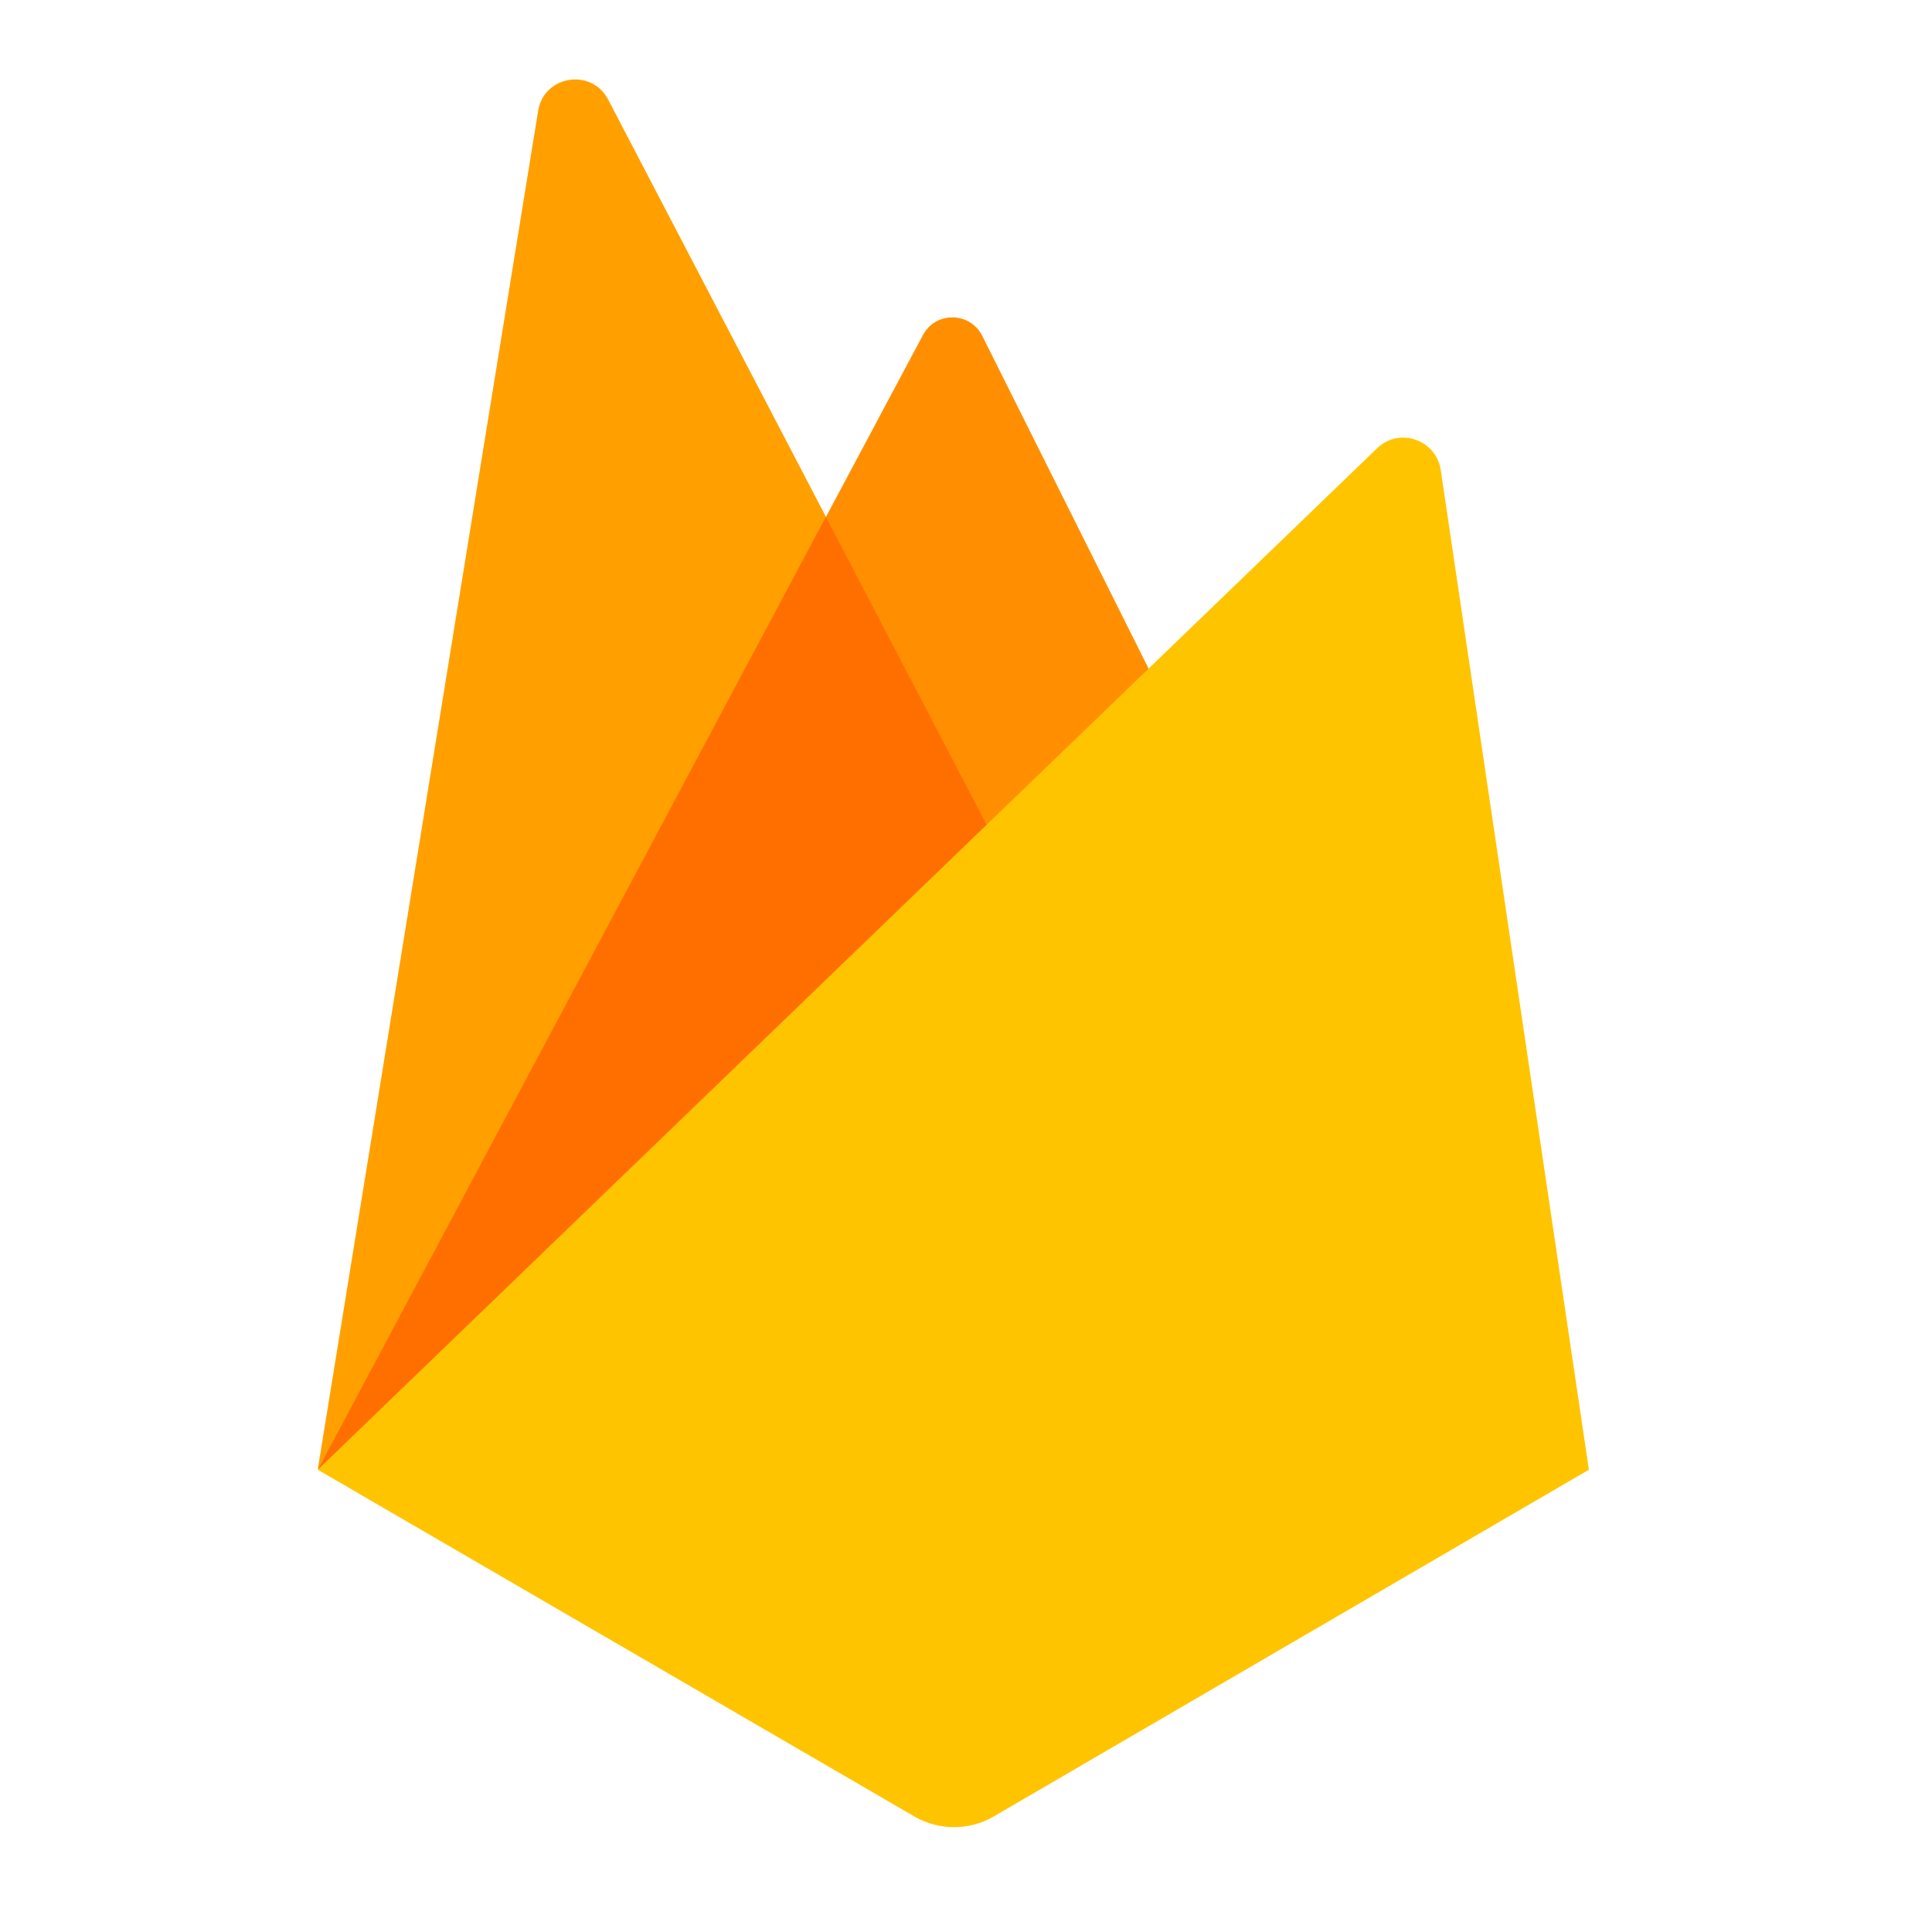
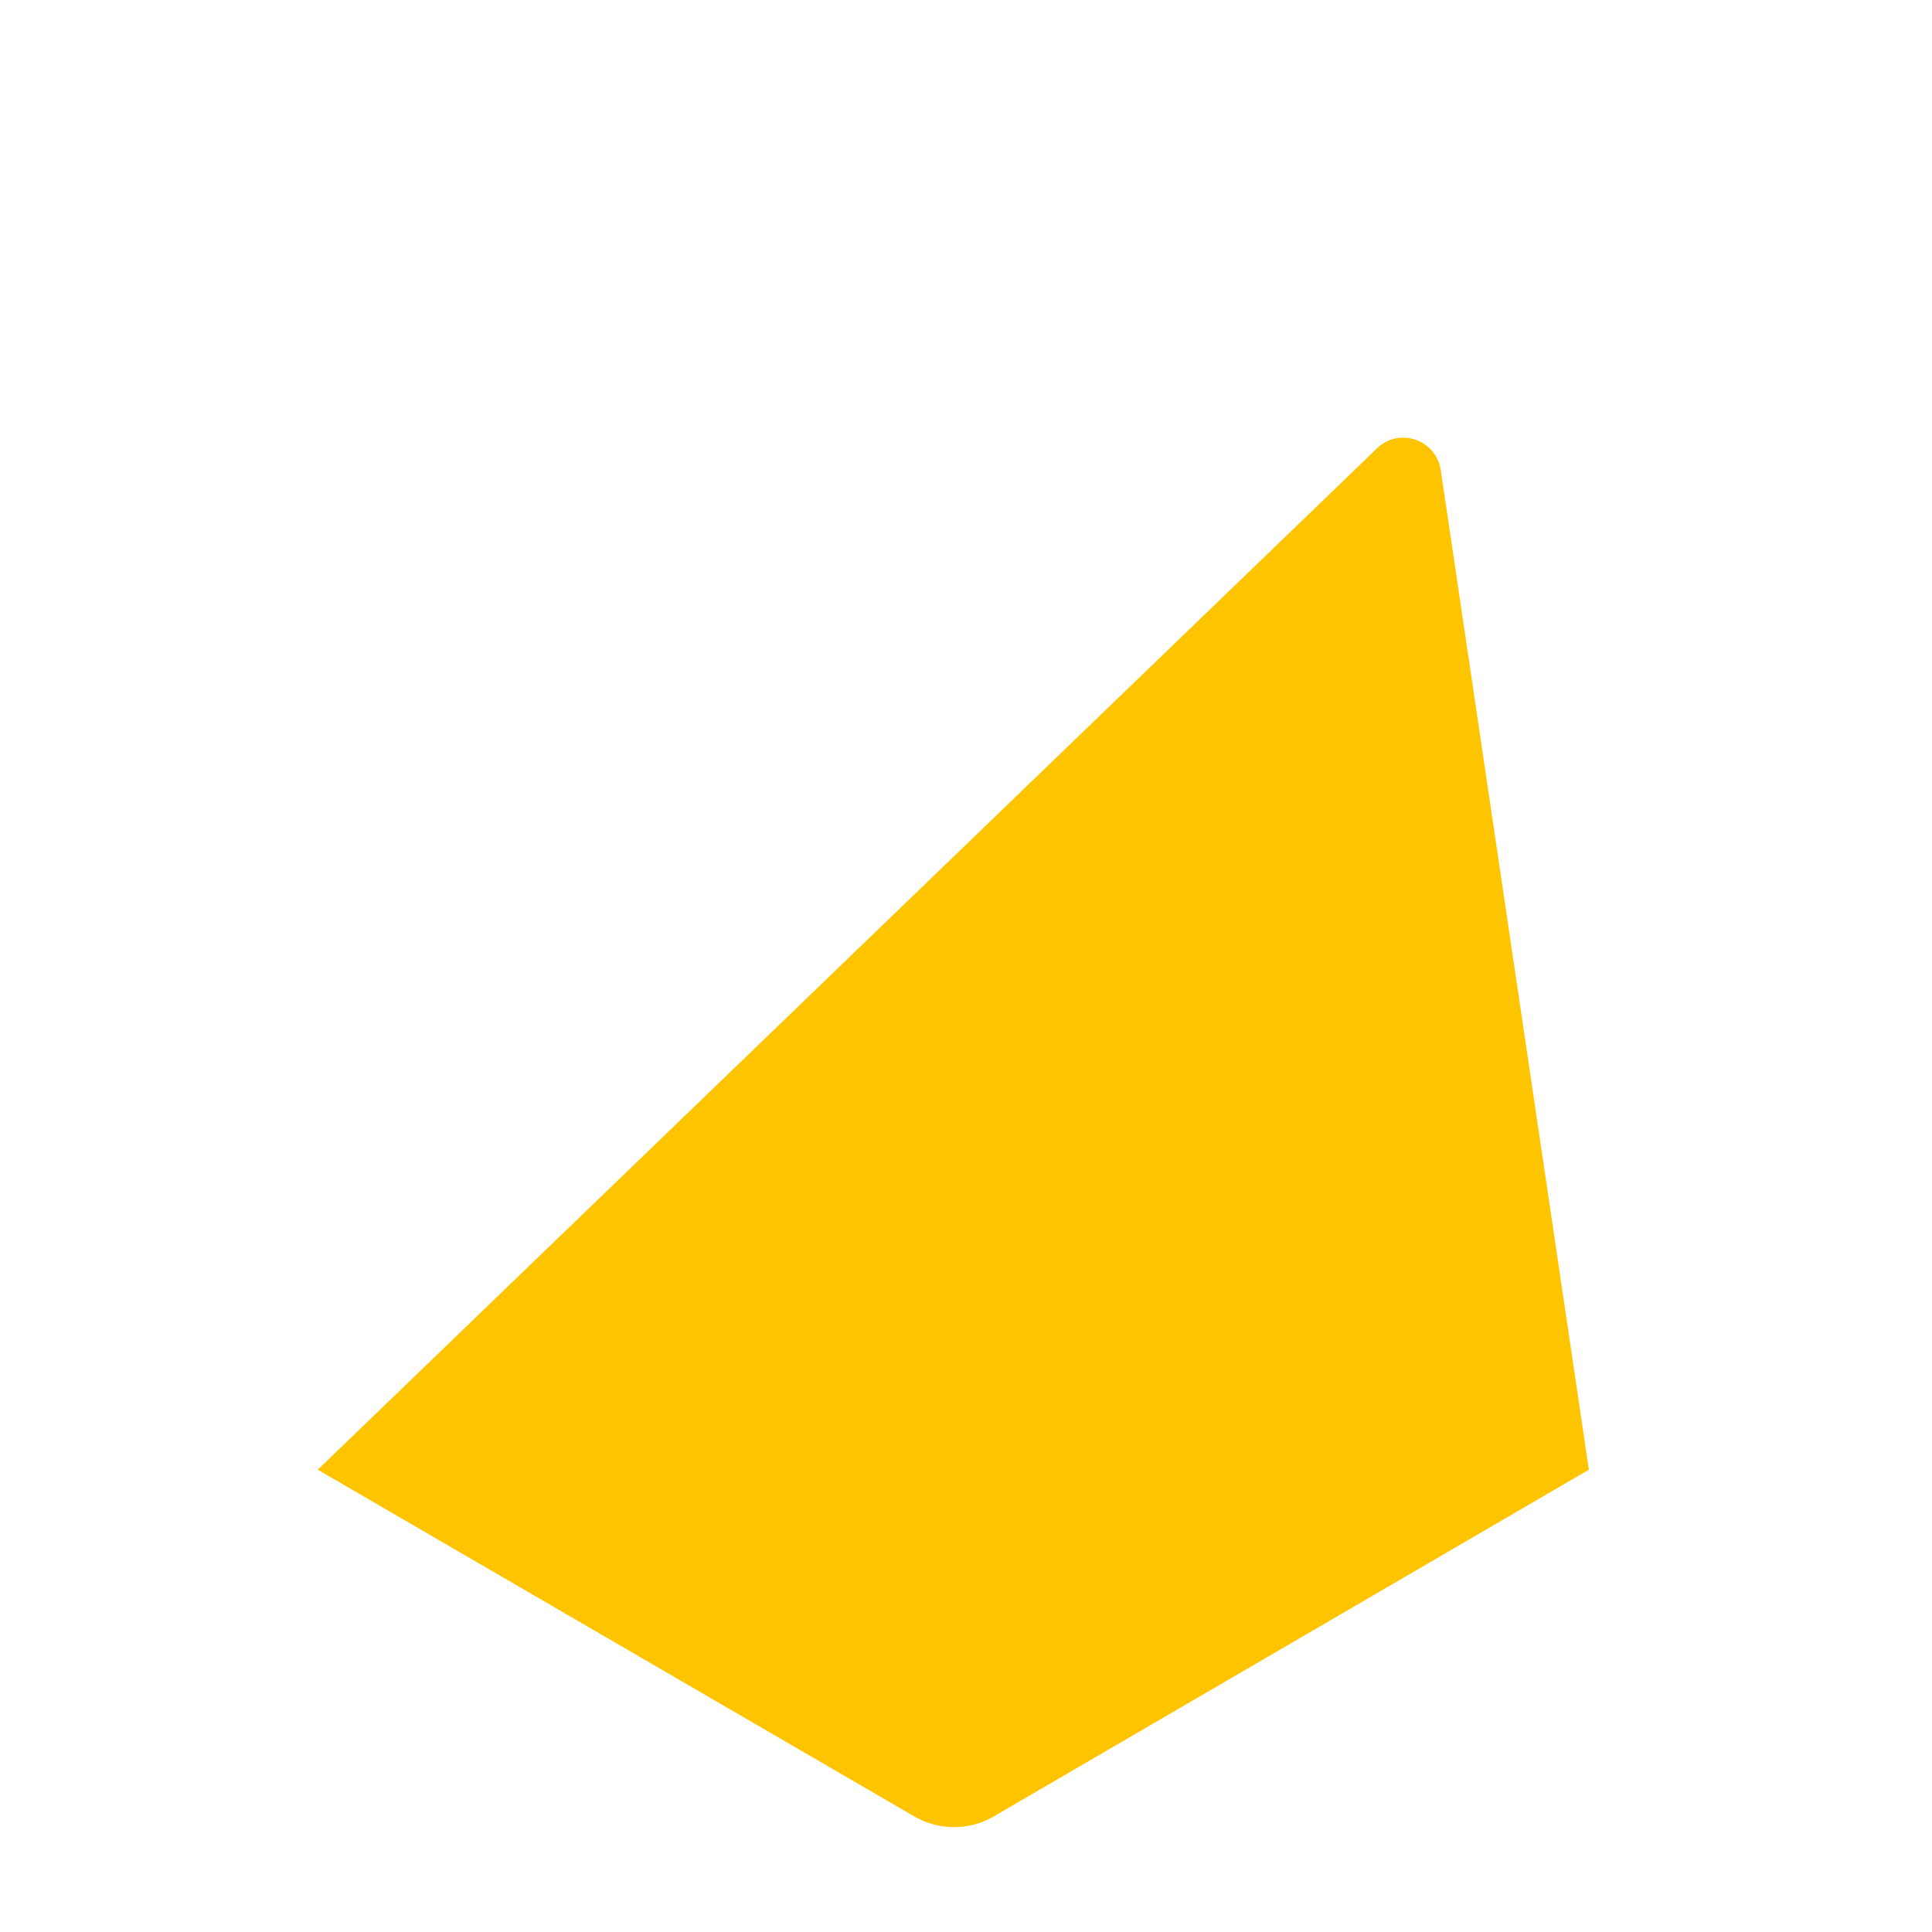
<svg xmlns="http://www.w3.org/2000/svg" width="50" zoomAndPan="magnify" viewBox="0 0 37.5 37.5" height="50" preserveAspectRatio="xMidYMid meet" version="1.0">
-   <path fill="#ff8f00" d="M 6.168 28.527 L 17.914 6.504 C 18.16 6.039 18.828 6.047 19.066 6.52 L 23.129 14.648 Z M 6.168 28.527 " fill-opacity="1" fill-rule="nonzero" />
-   <path fill="#ffa000" d="M 6.168 28.52 L 10.445 2.152 C 10.555 1.465 11.48 1.312 11.805 1.934 L 20.047 17.727 Z M 6.168 28.52 " fill-opacity="1" fill-rule="nonzero" />
-   <path fill="#ff6f00" d="M 6.176 28.516 L 6.328 28.395 L 19.844 17.336 L 16.031 10.031 Z M 6.176 28.516 " fill-opacity="1" fill-rule="nonzero" />
  <path fill="#ffc400" d="M 6.168 28.527 L 26.727 8.703 C 27.156 8.285 27.875 8.531 27.965 9.125 L 30.84 28.527 L 19.273 35.266 C 18.805 35.531 18.23 35.531 17.762 35.266 Z M 6.168 28.527 " fill-opacity="1" fill-rule="nonzero" />
</svg>